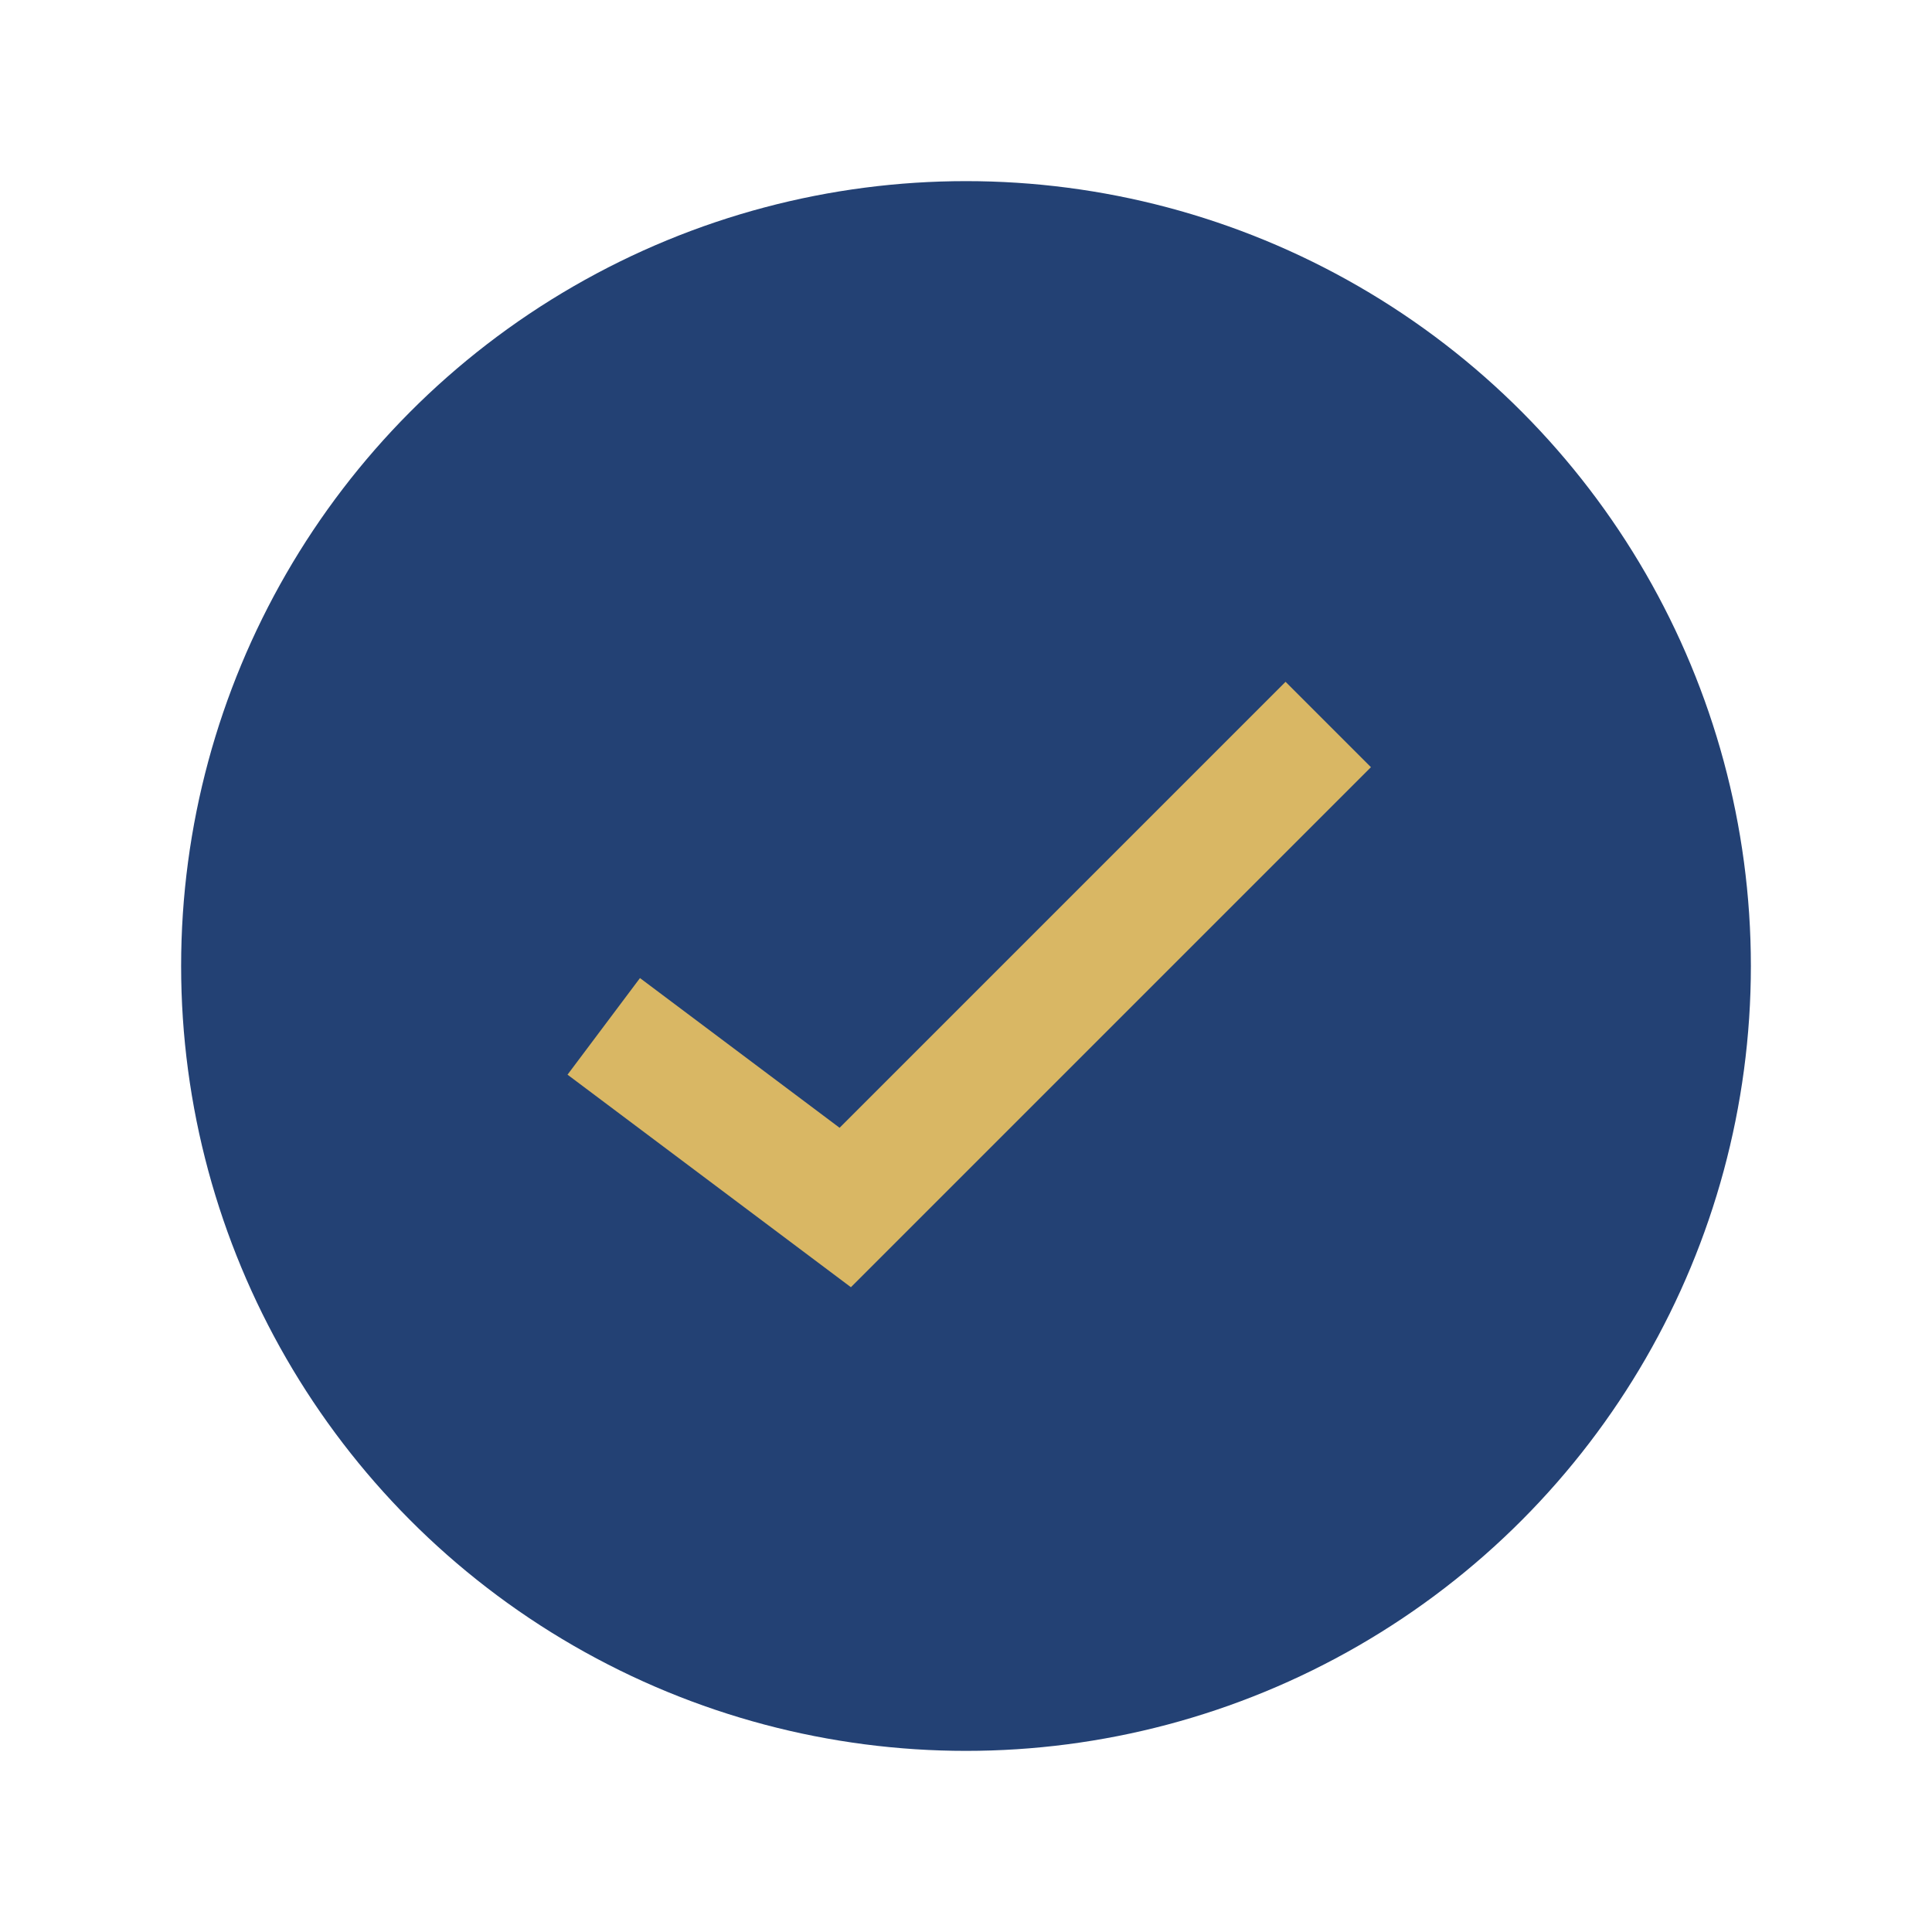
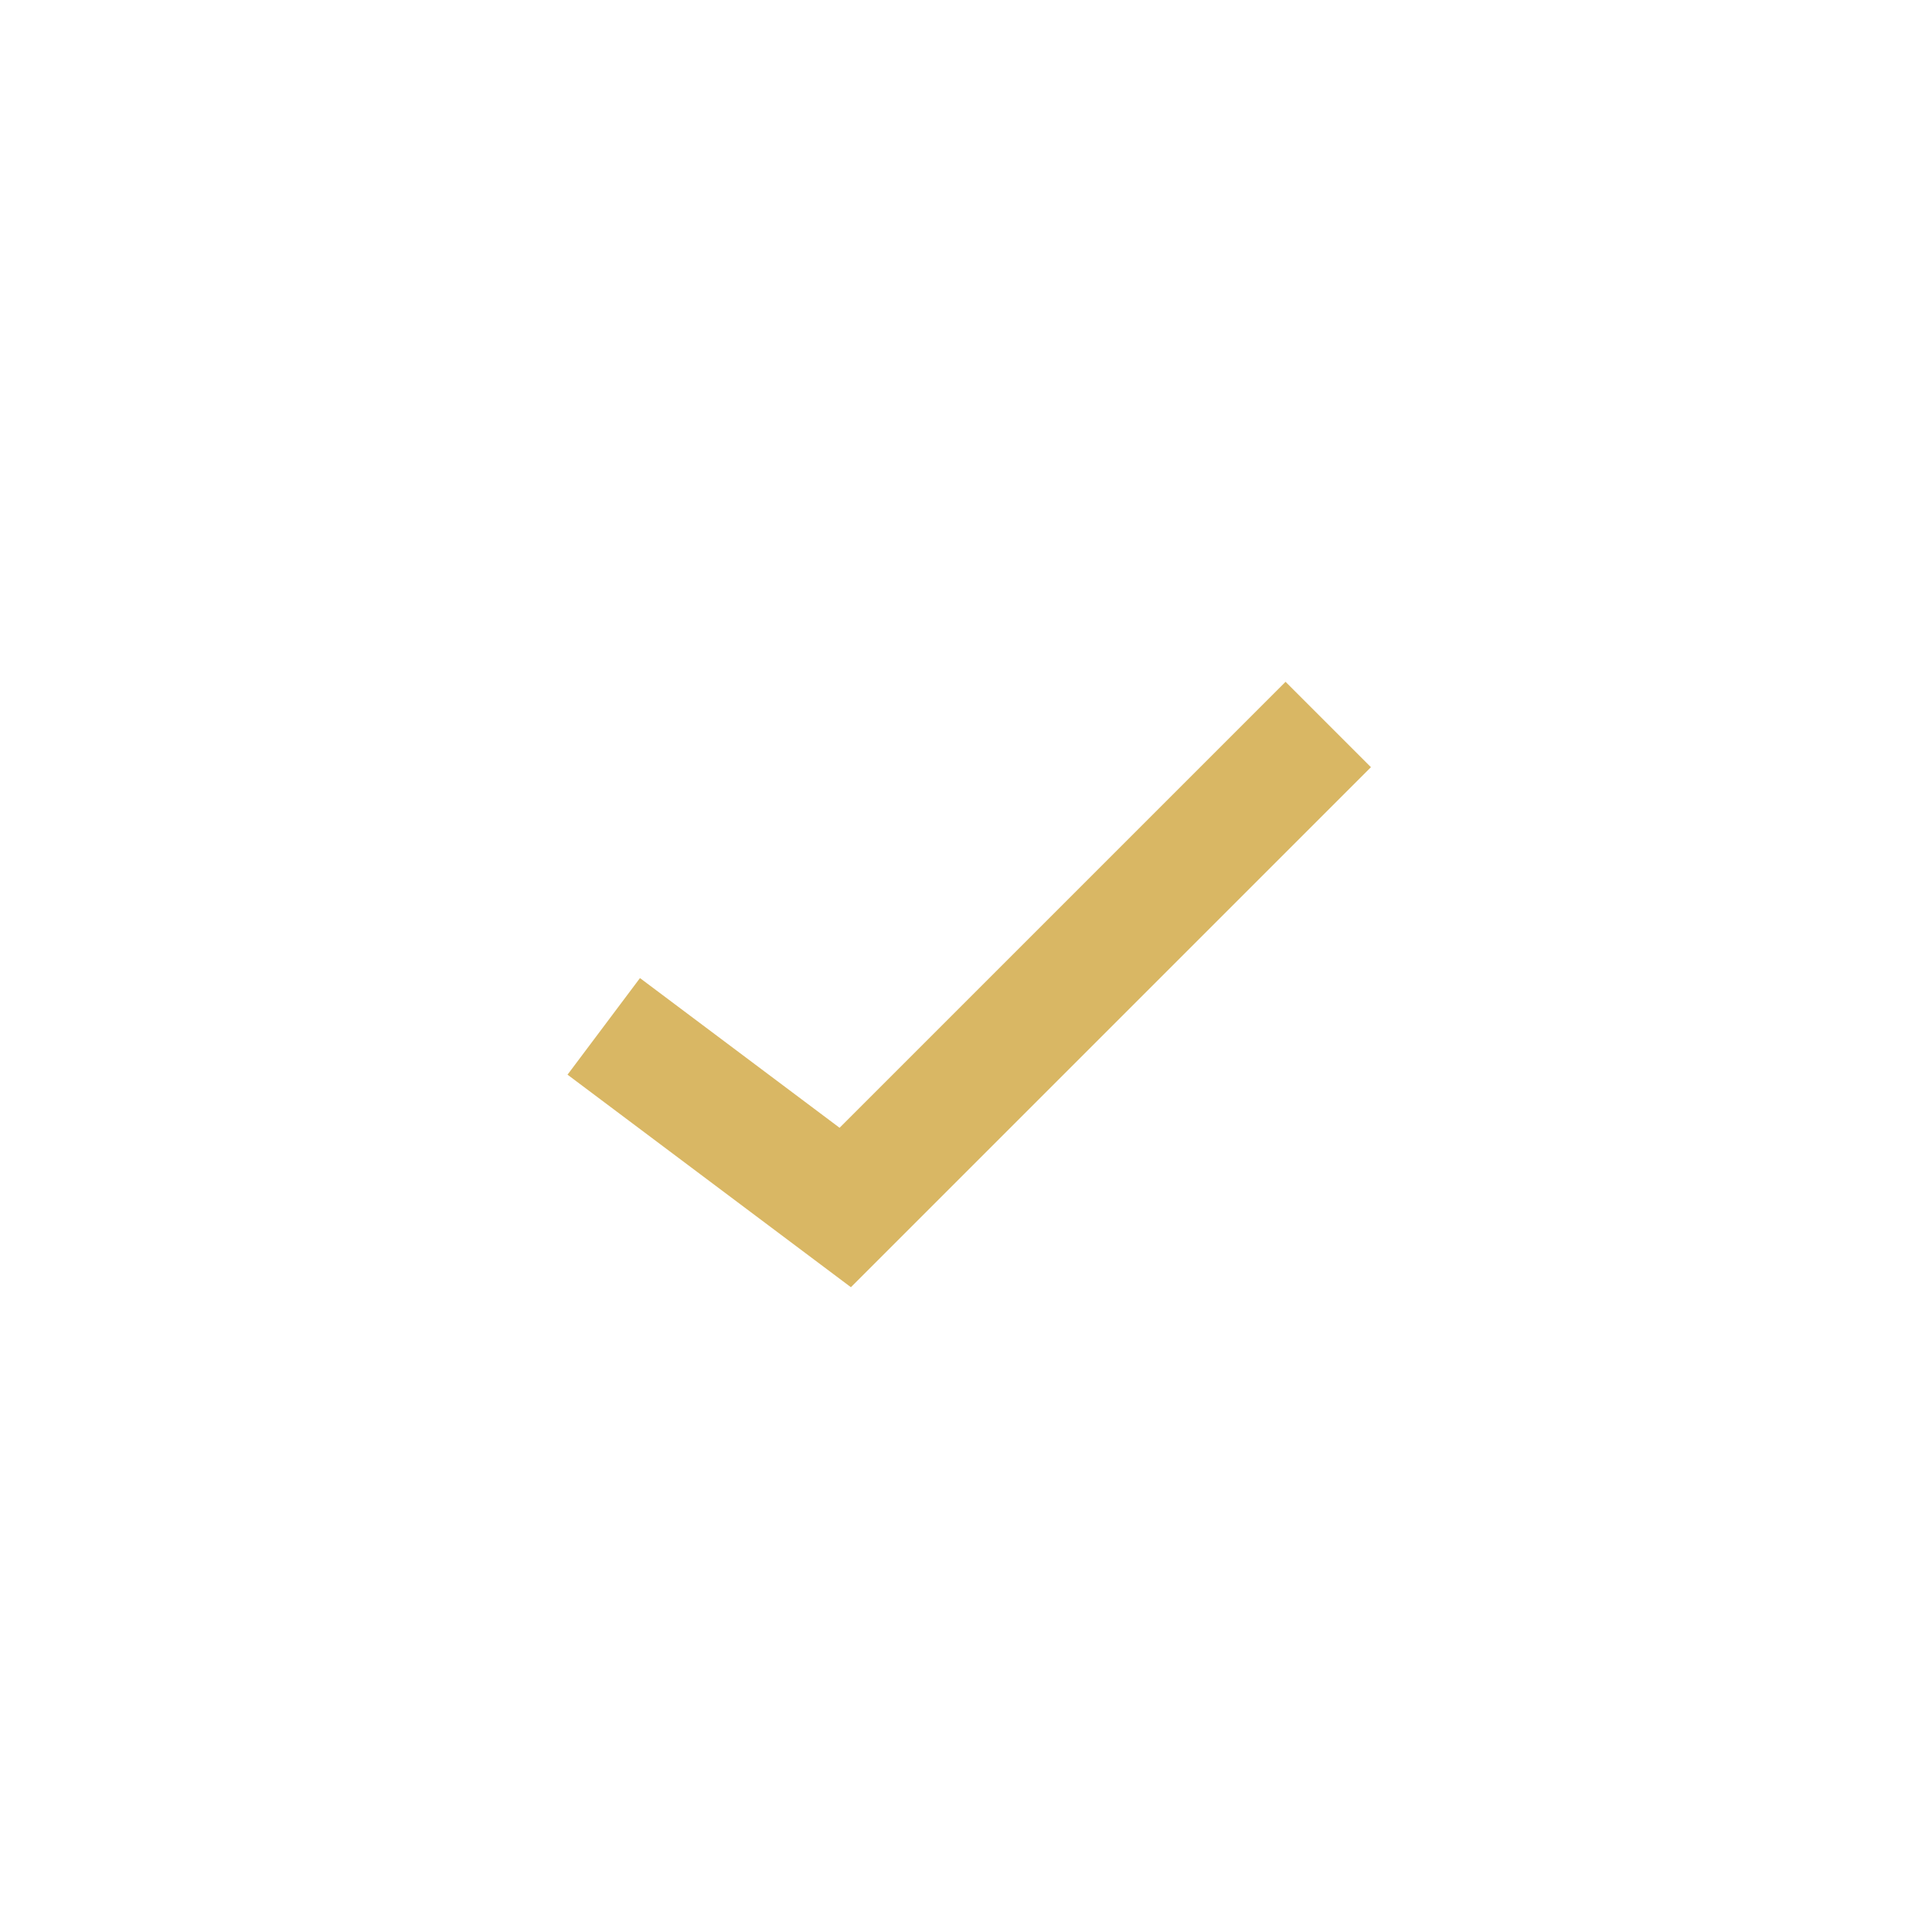
<svg xmlns="http://www.w3.org/2000/svg" width="32" height="32" viewBox="0 0 32 32">
-   <circle cx="16" cy="16" r="13" fill="#234174" />
  <path d="M10 17l4 3 8-8" stroke="#D9B764" stroke-width="2" fill="none" />
</svg>